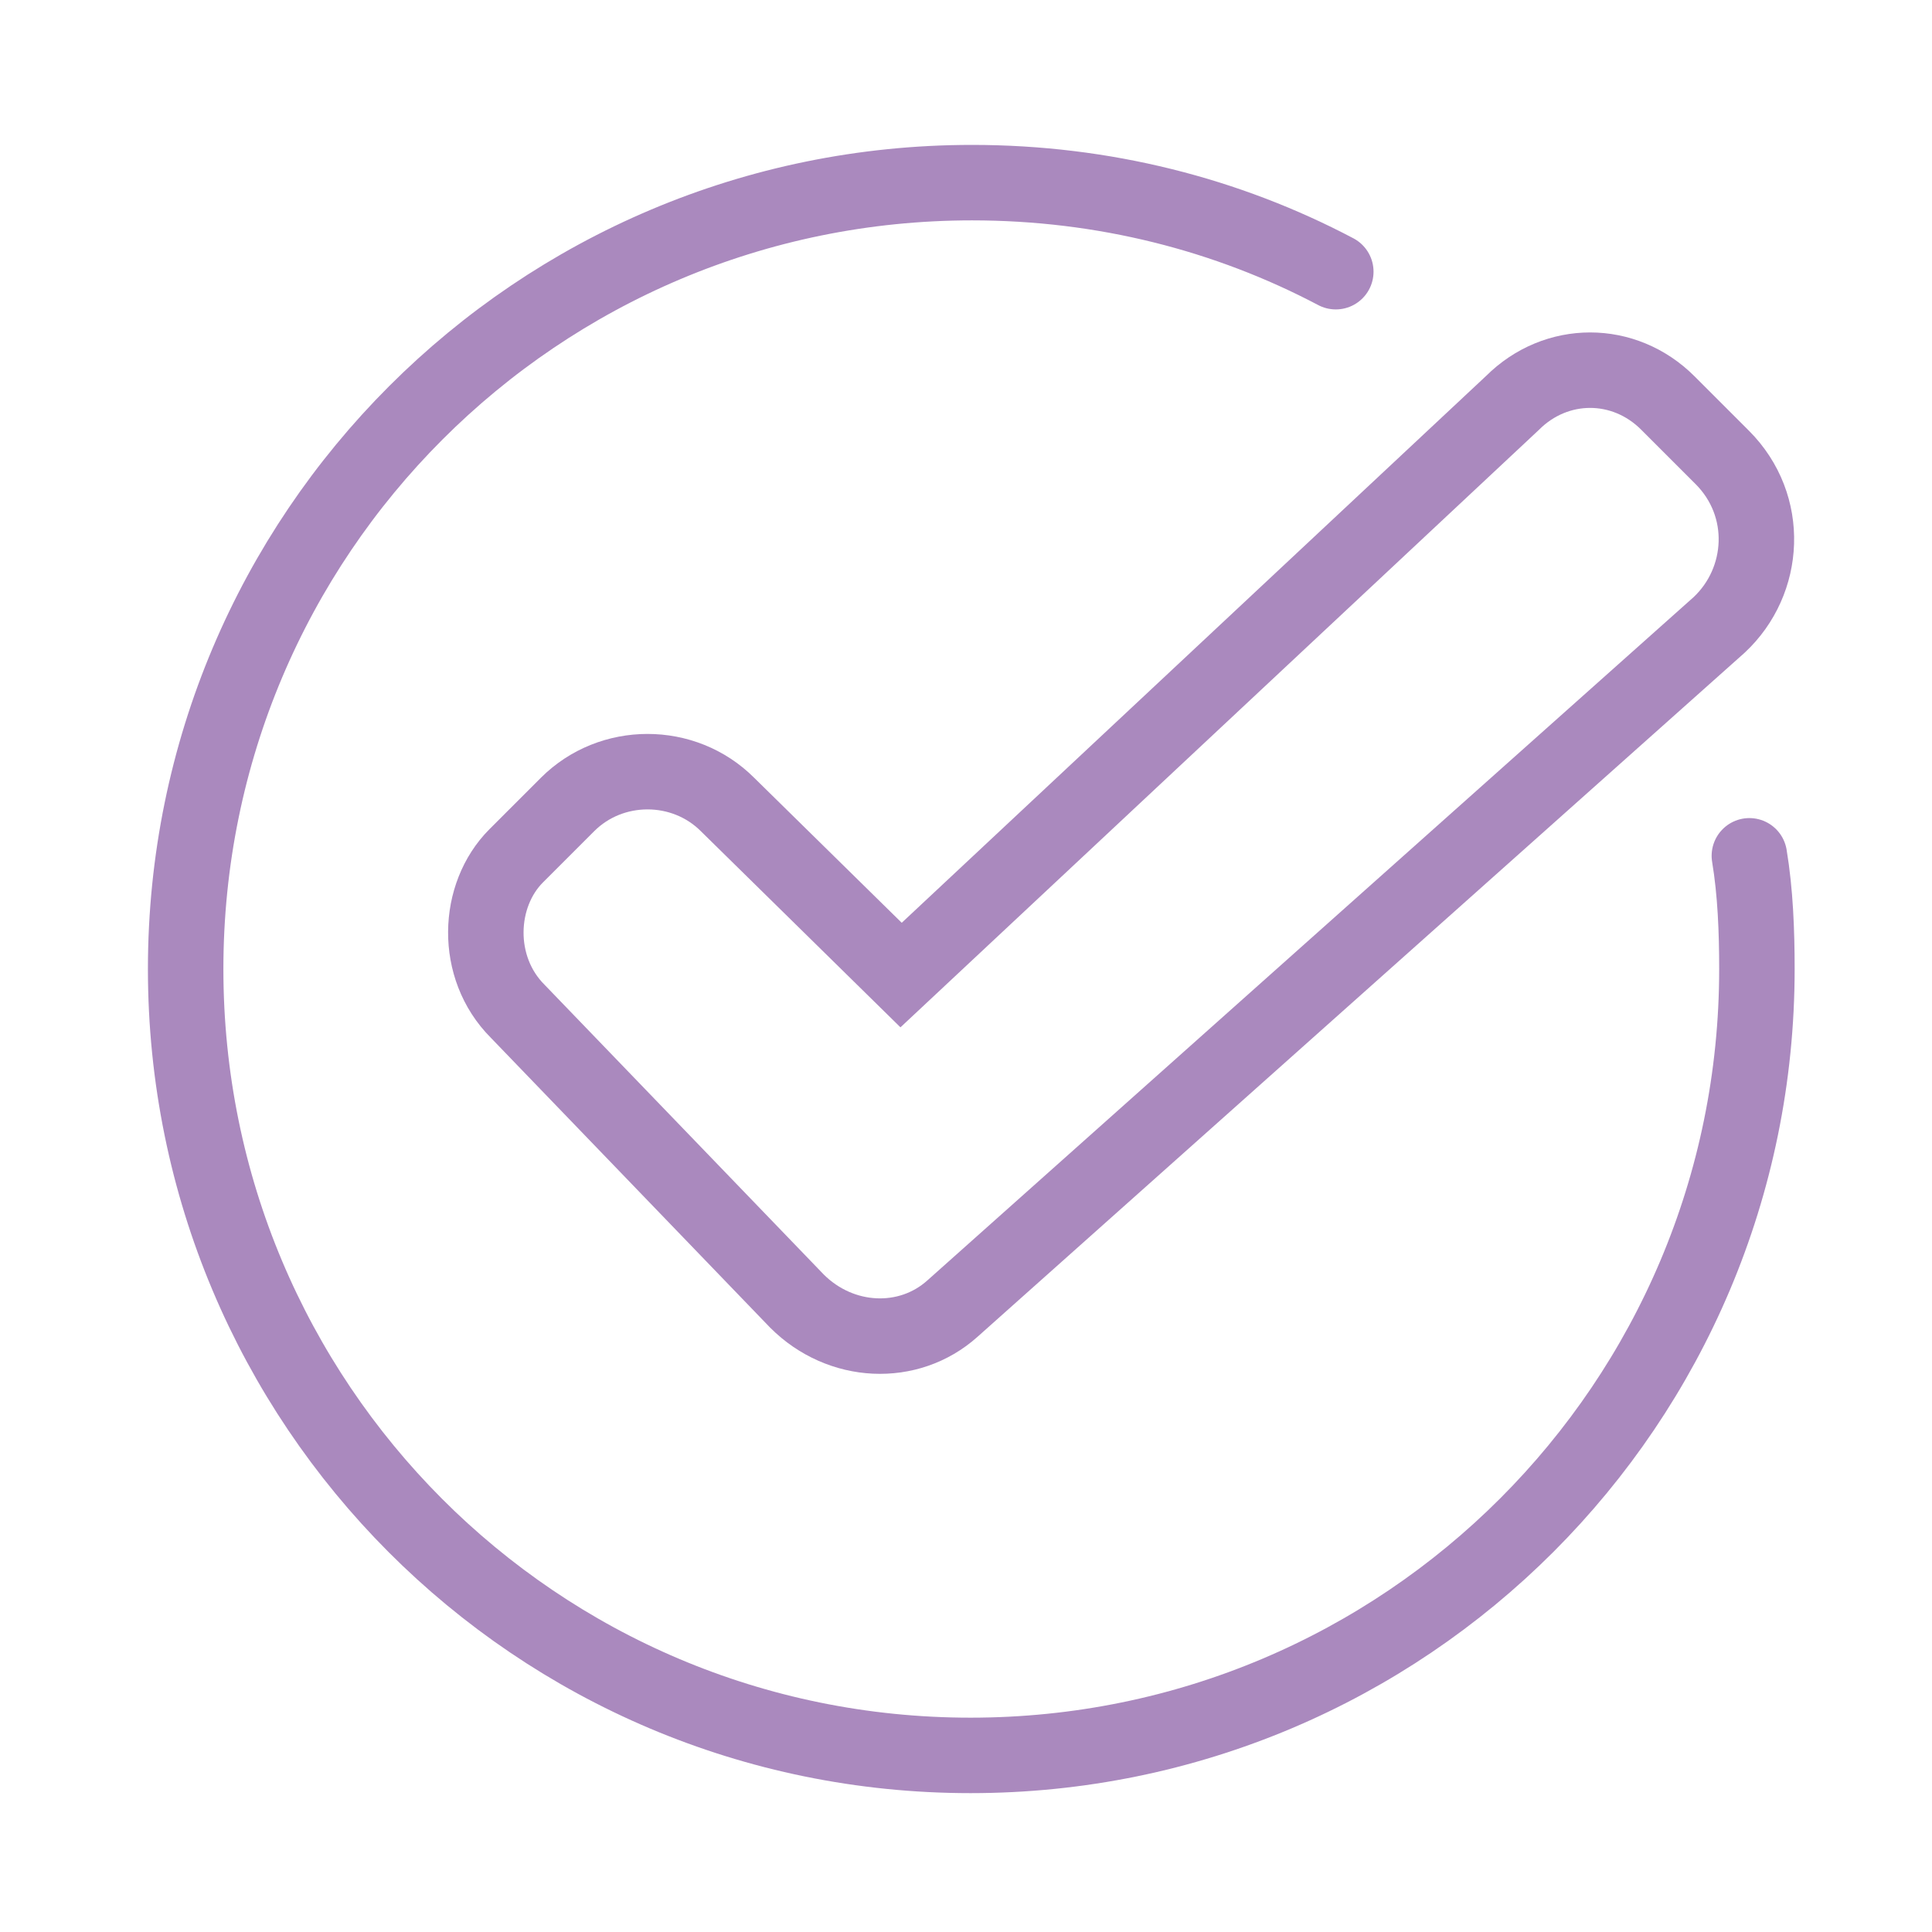
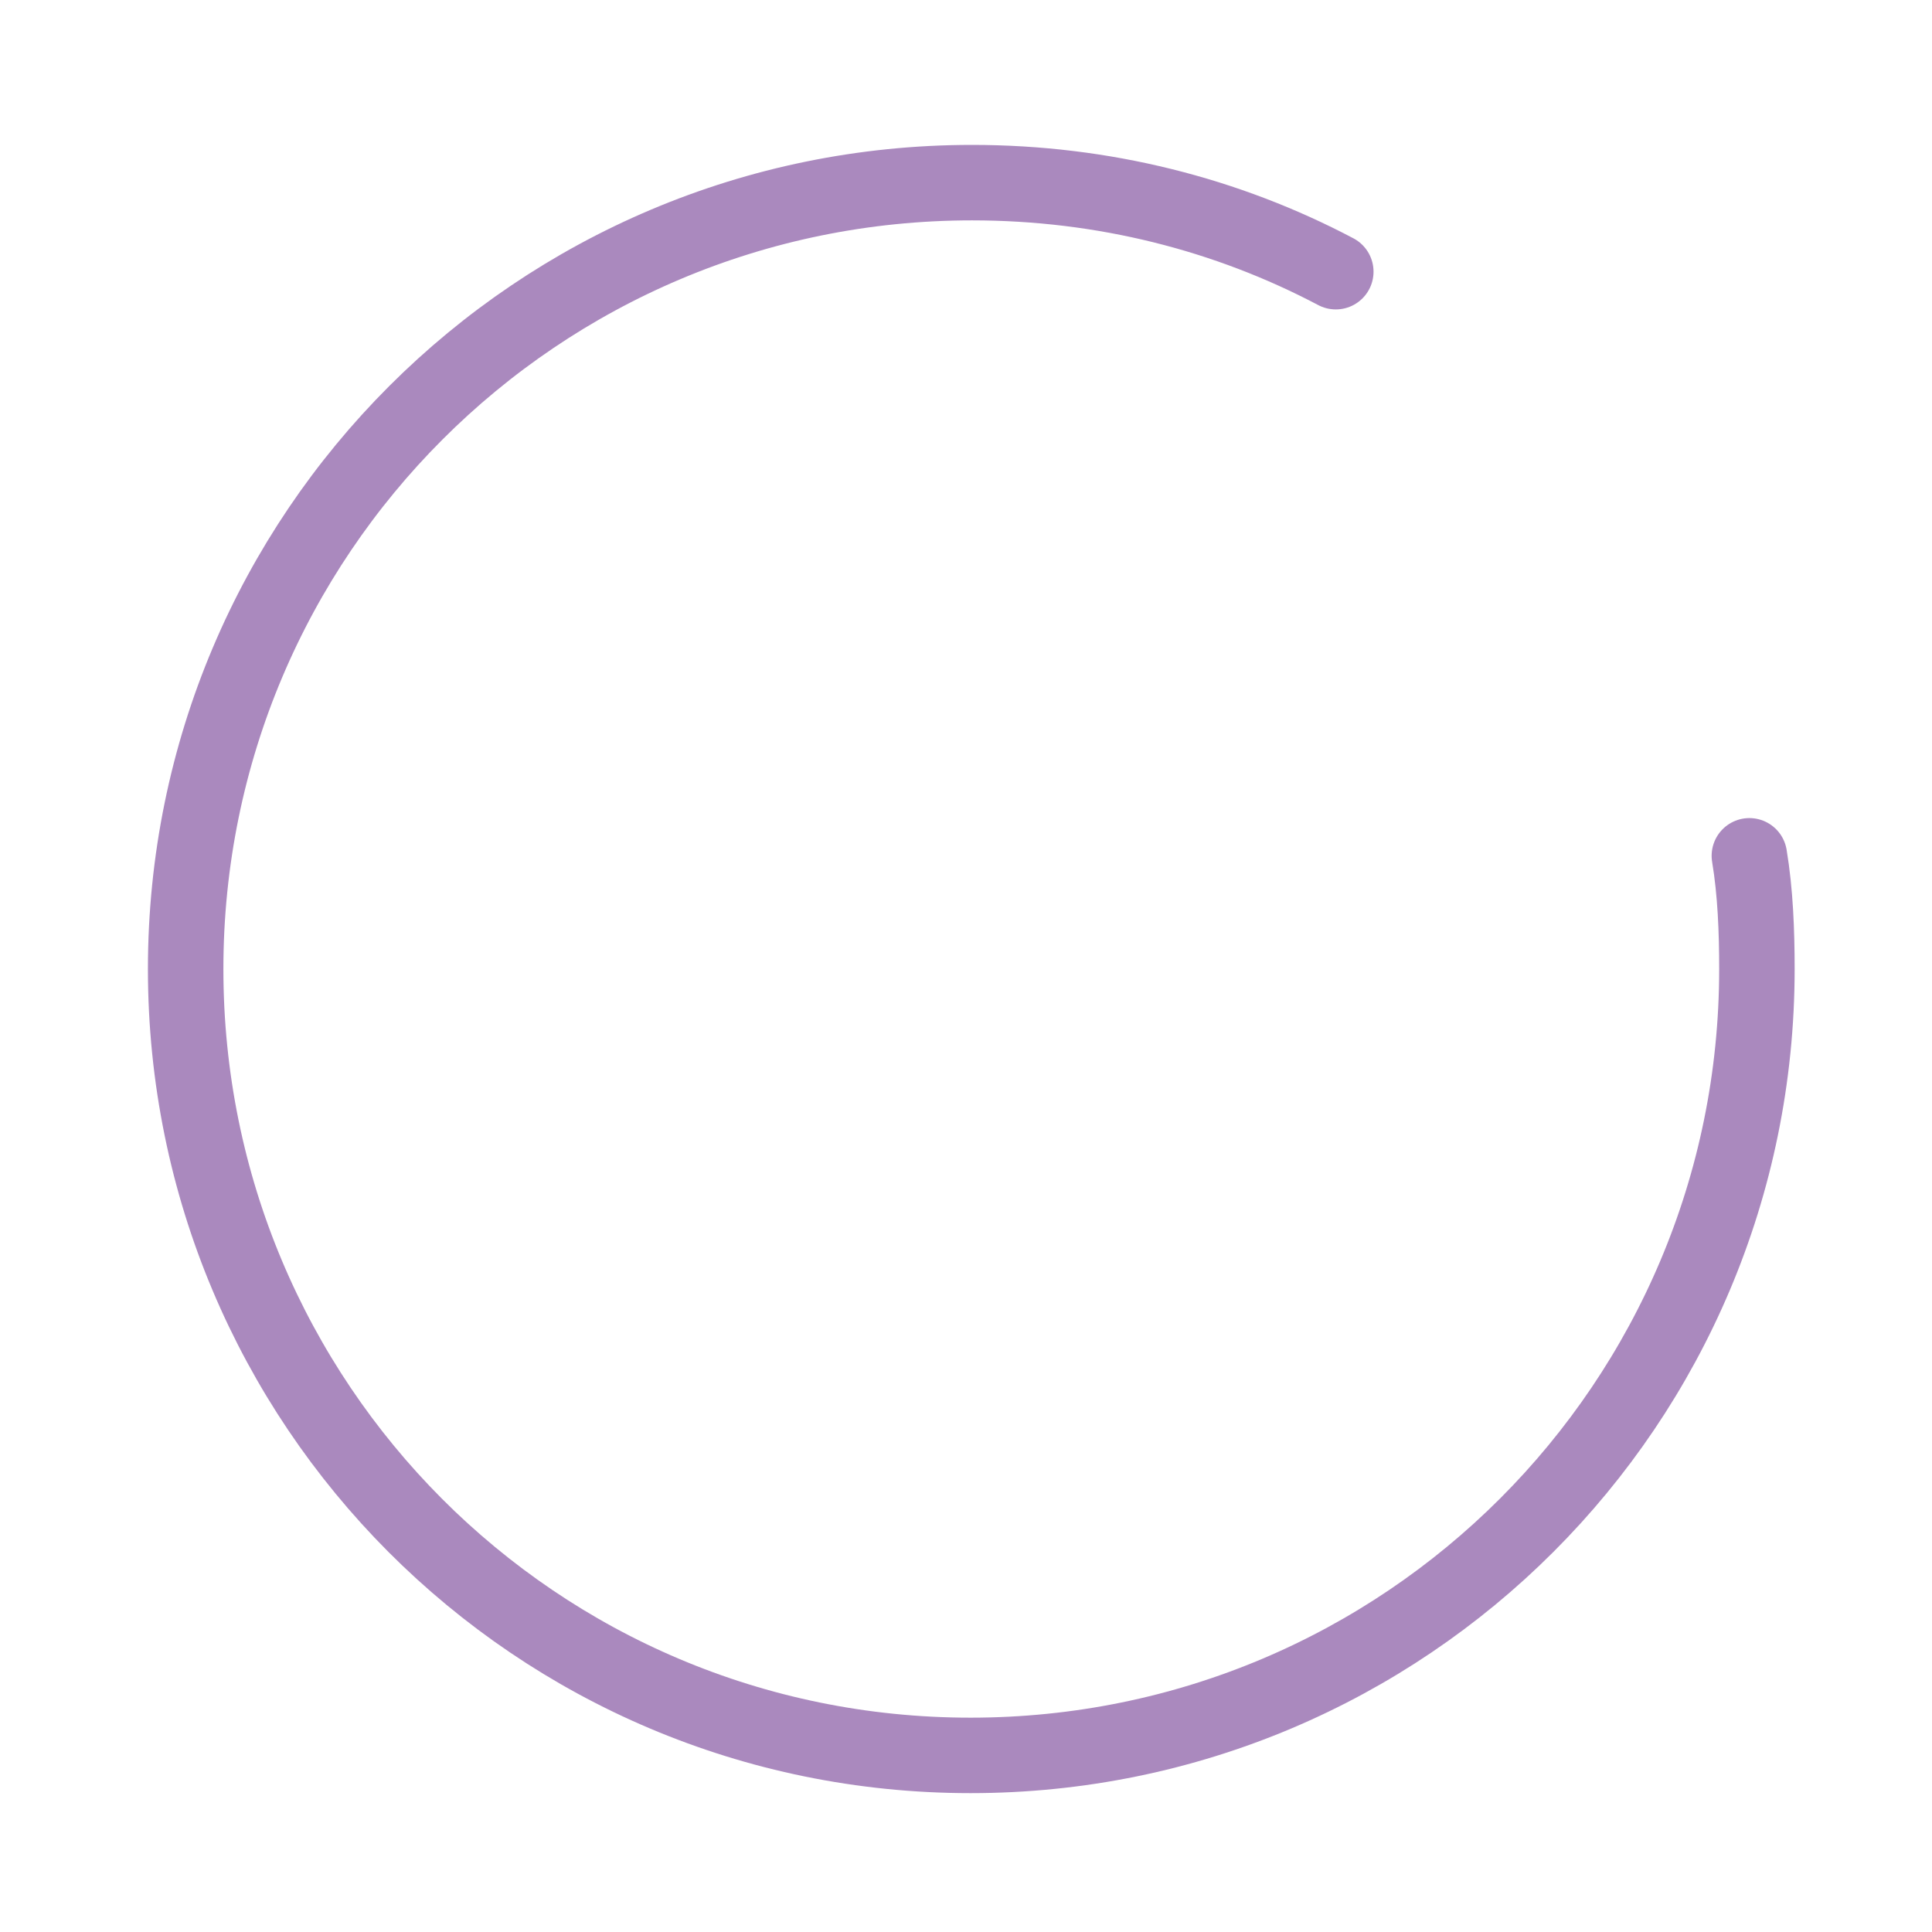
<svg xmlns="http://www.w3.org/2000/svg" version="1.1" id="Livello_1" x="0px" y="0px" viewBox="0 0 128 128" style="enable-background:new 0 0 128 128;" xml:space="preserve">
  <style type="text/css">
	.st0{fill:none;stroke:#AA89BE;stroke-width:5;stroke-miterlimit:10;}
	.st1{fill:none;stroke:#AA89BE;stroke-width:5;stroke-linecap:round;stroke-miterlimit:10;}
</style>
-   <path class="st0" d="M34.3,67l18.5,19.2c2.9,2.9,7.4,3.1,10.3,0.5l50.8-45.3c3.1-2.9,3.4-7.9,0.2-11.1l-3.6-3.6  c-2.9-2.9-7.4-2.9-10.3,0L59.7,64.6L48.2,53.3c-2.9-2.9-7.7-2.9-10.6,0l-3.4,3.4C31.6,59.3,31.4,64.1,34.3,67z" />
  <path class="st1" d="M115.9,56.7c0.4,2.4,0.5,5,0.5,7.5c0,28.8-23.3,52.1-52.1,52.1S12.3,93,12.3,64.2s23.3-52.1,52.1-52.1  c8.7,0,16.9,2.1,24.1,5.9" />
</svg>